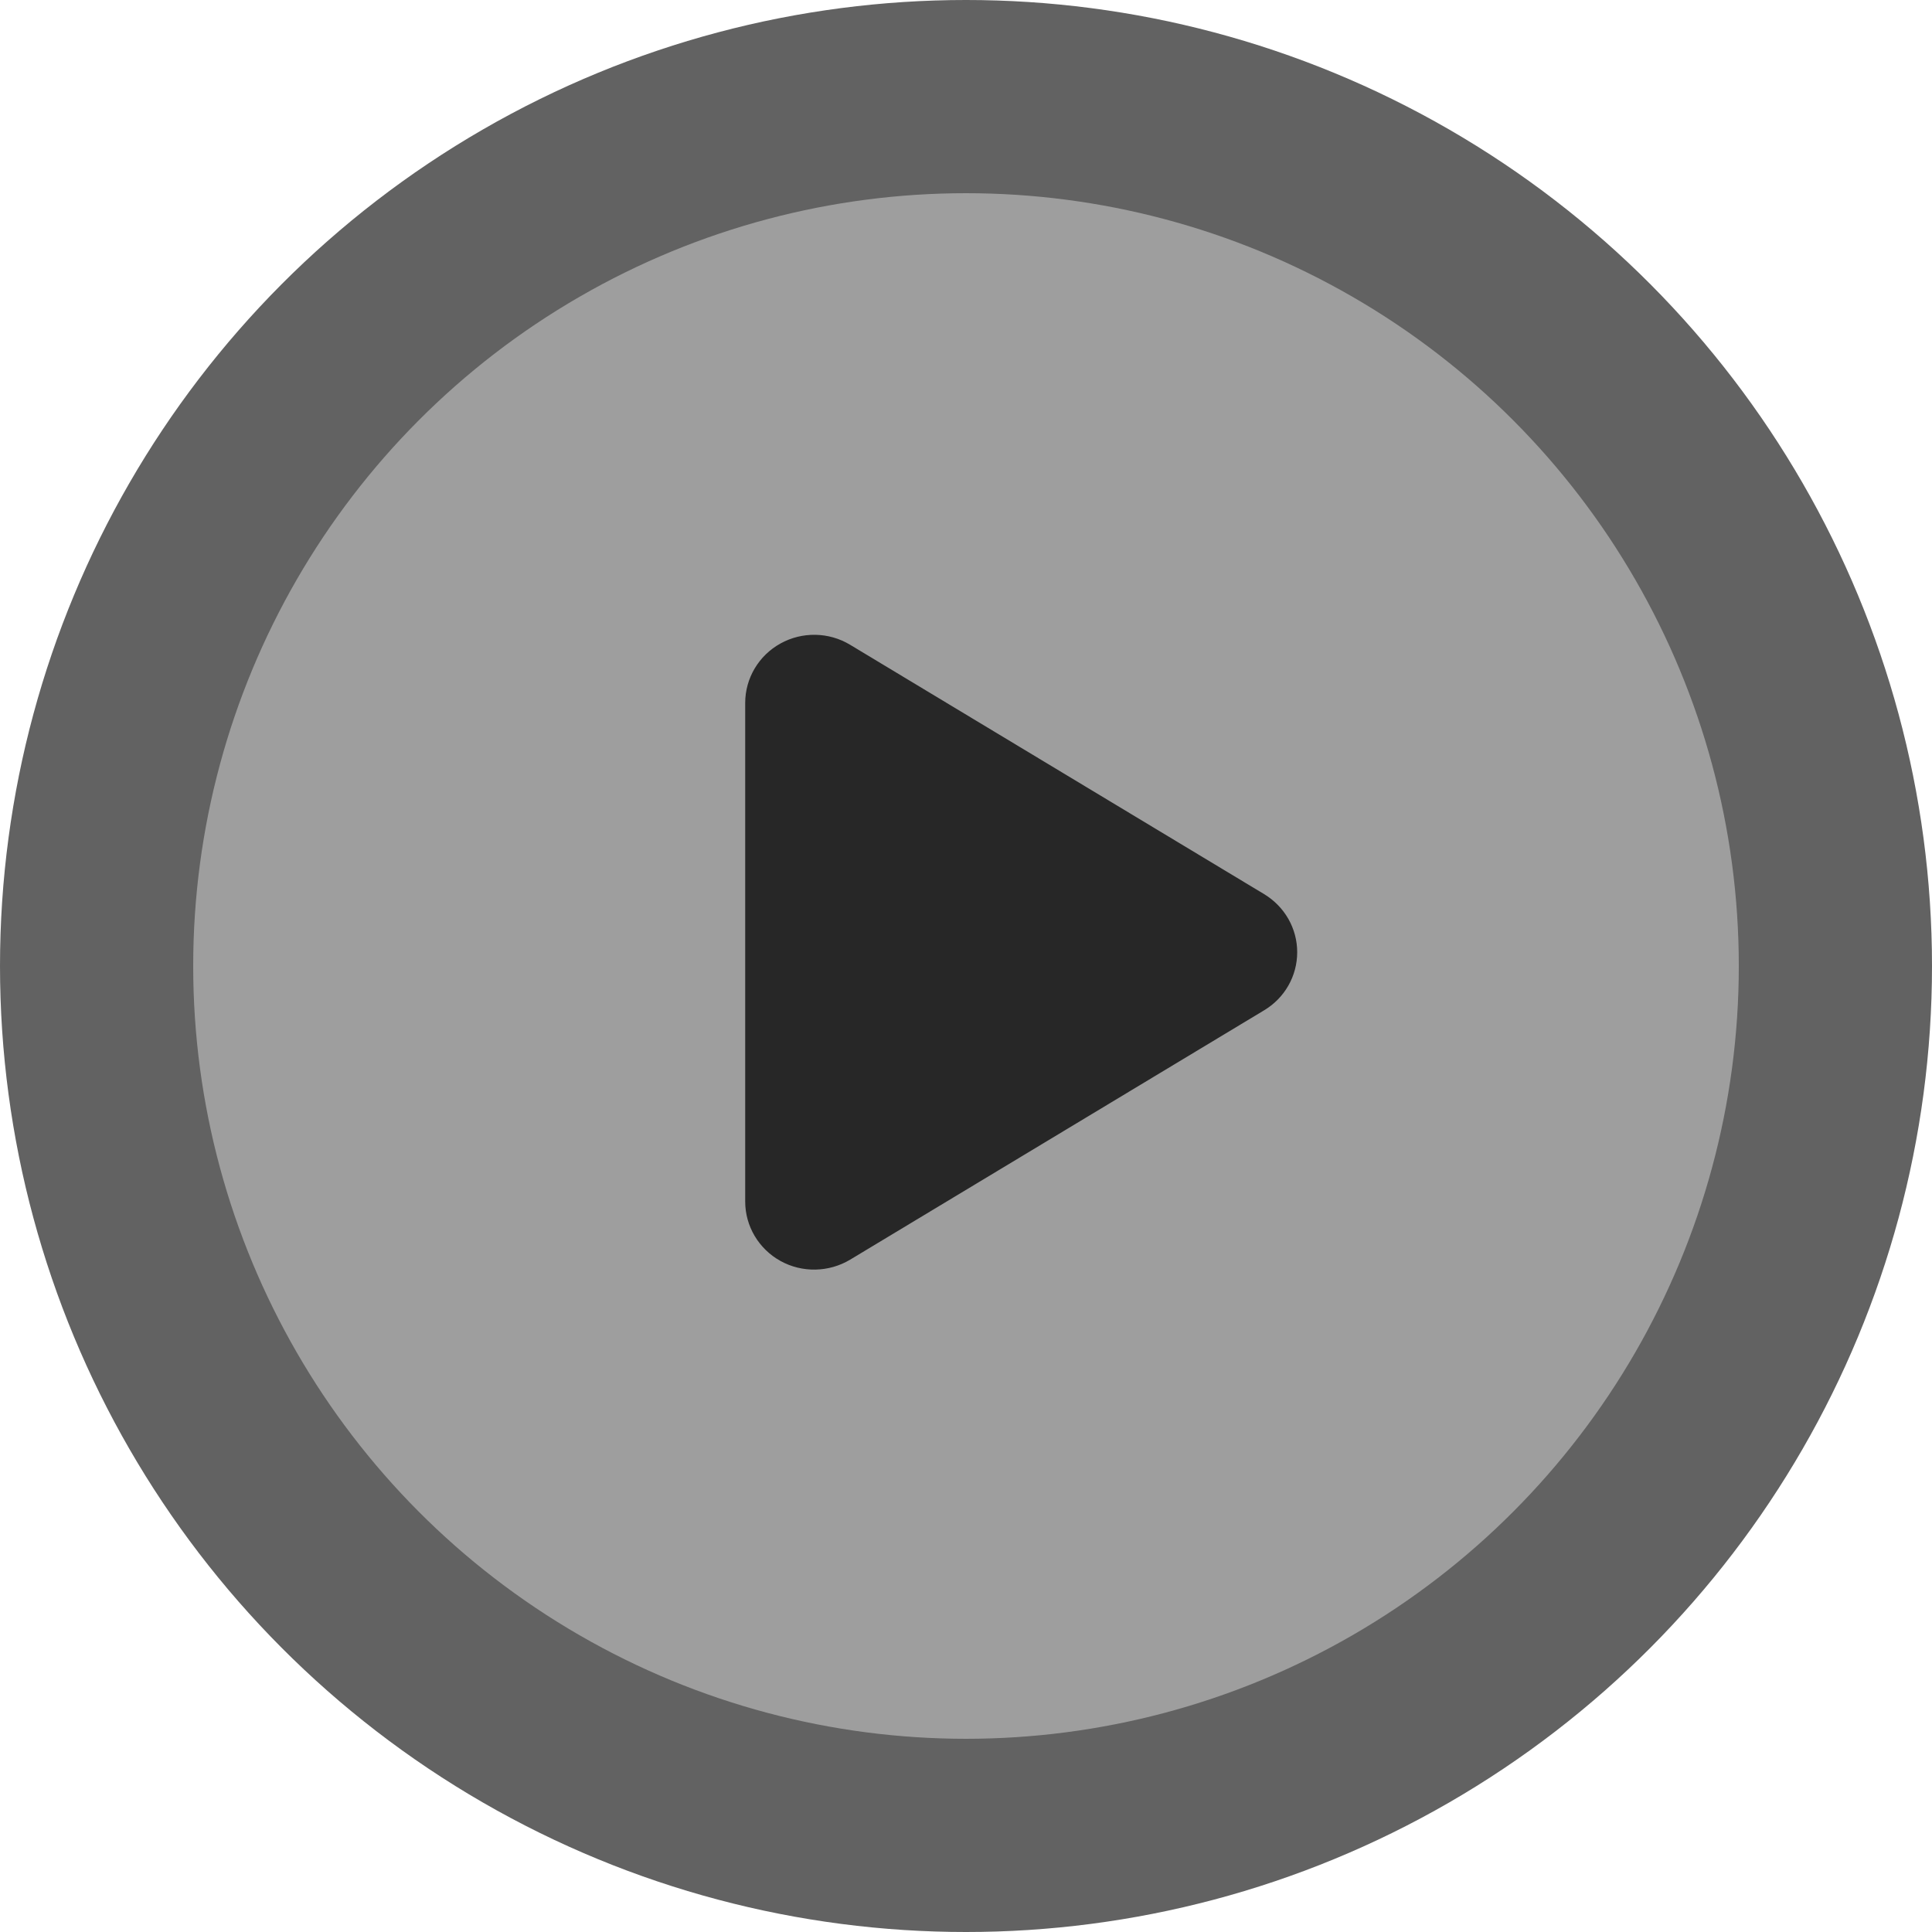
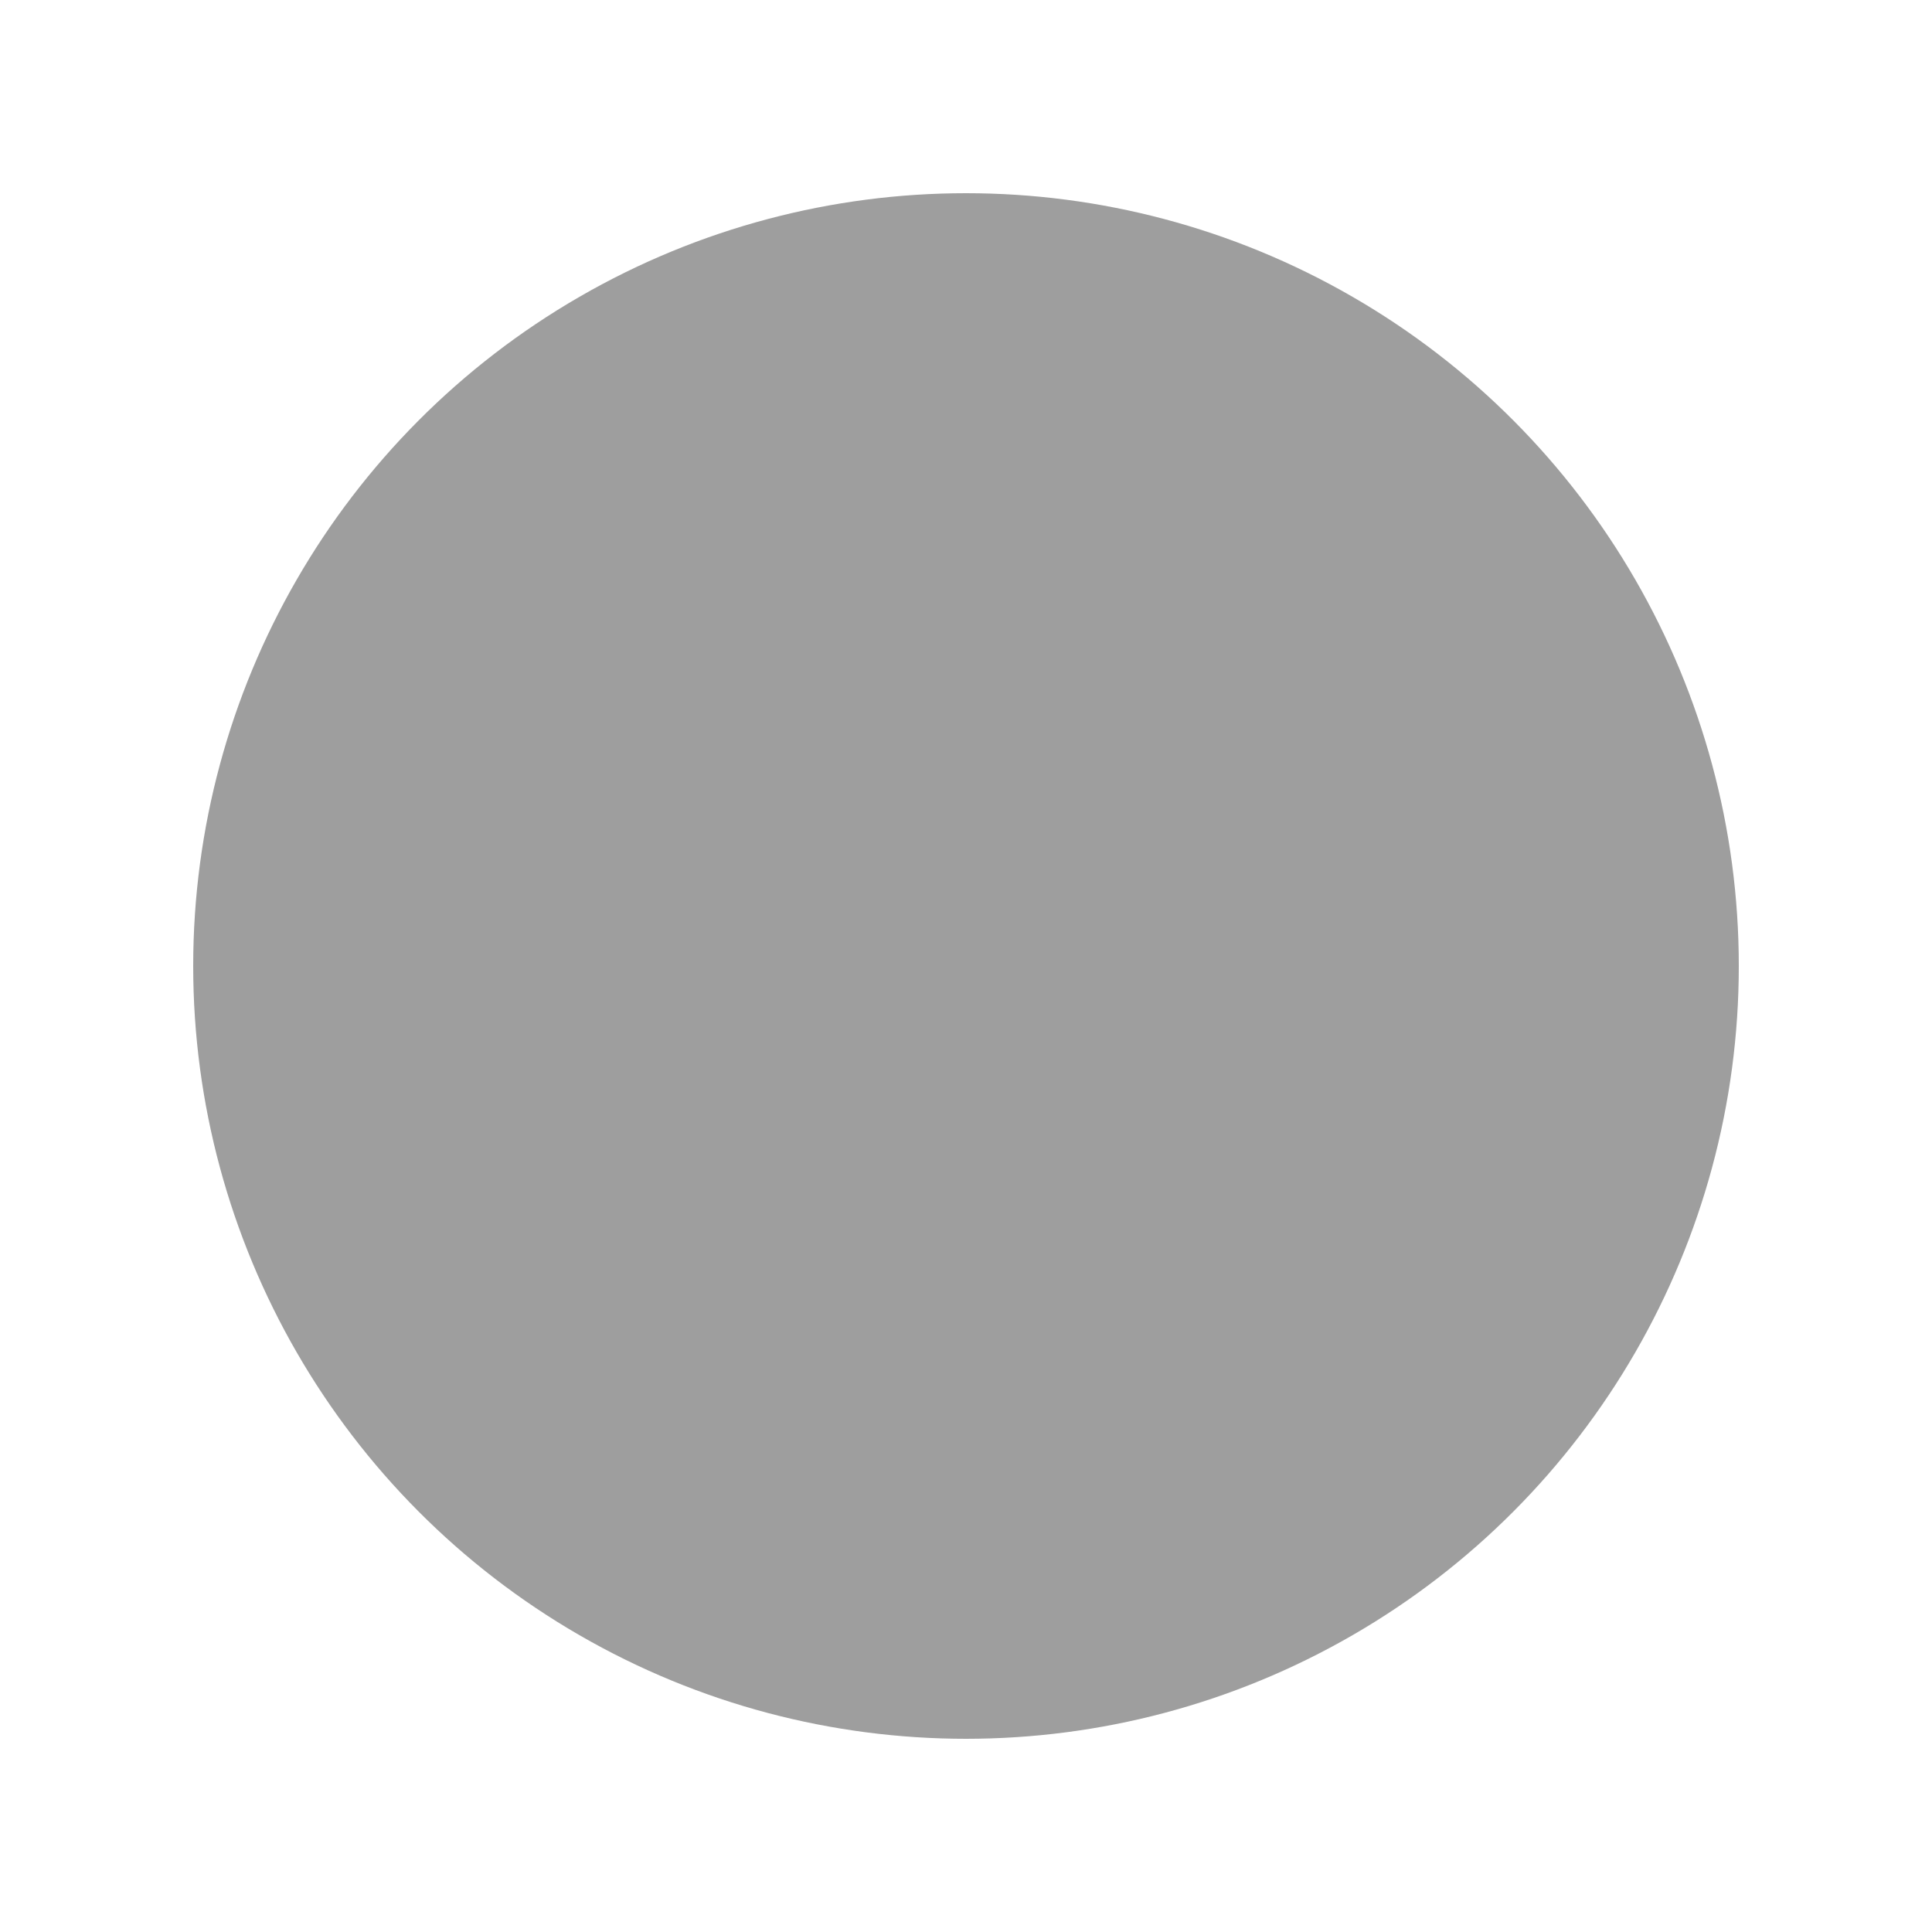
<svg xmlns="http://www.w3.org/2000/svg" width="70" height="70" viewBox="0 0 70 70" fill="none">
-   <circle cx="35" cy="35" r="35" fill="#626262" />
  <circle cx="35" cy="35" r="28" fill="#9E9E9E" />
-   <path d="M30.802 23.362C30.031 22.895 29.062 22.88 28.276 23.316C27.49 23.752 27 24.574 27 25.467V43.535C27 44.428 27.49 45.249 28.276 45.686C29.062 46.122 30.031 46.102 30.802 45.64L45.802 36.605C46.547 36.159 47 35.363 47 34.501C47 33.639 46.547 32.848 45.802 32.396L30.802 23.362Z" fill="#272727" />
</svg>